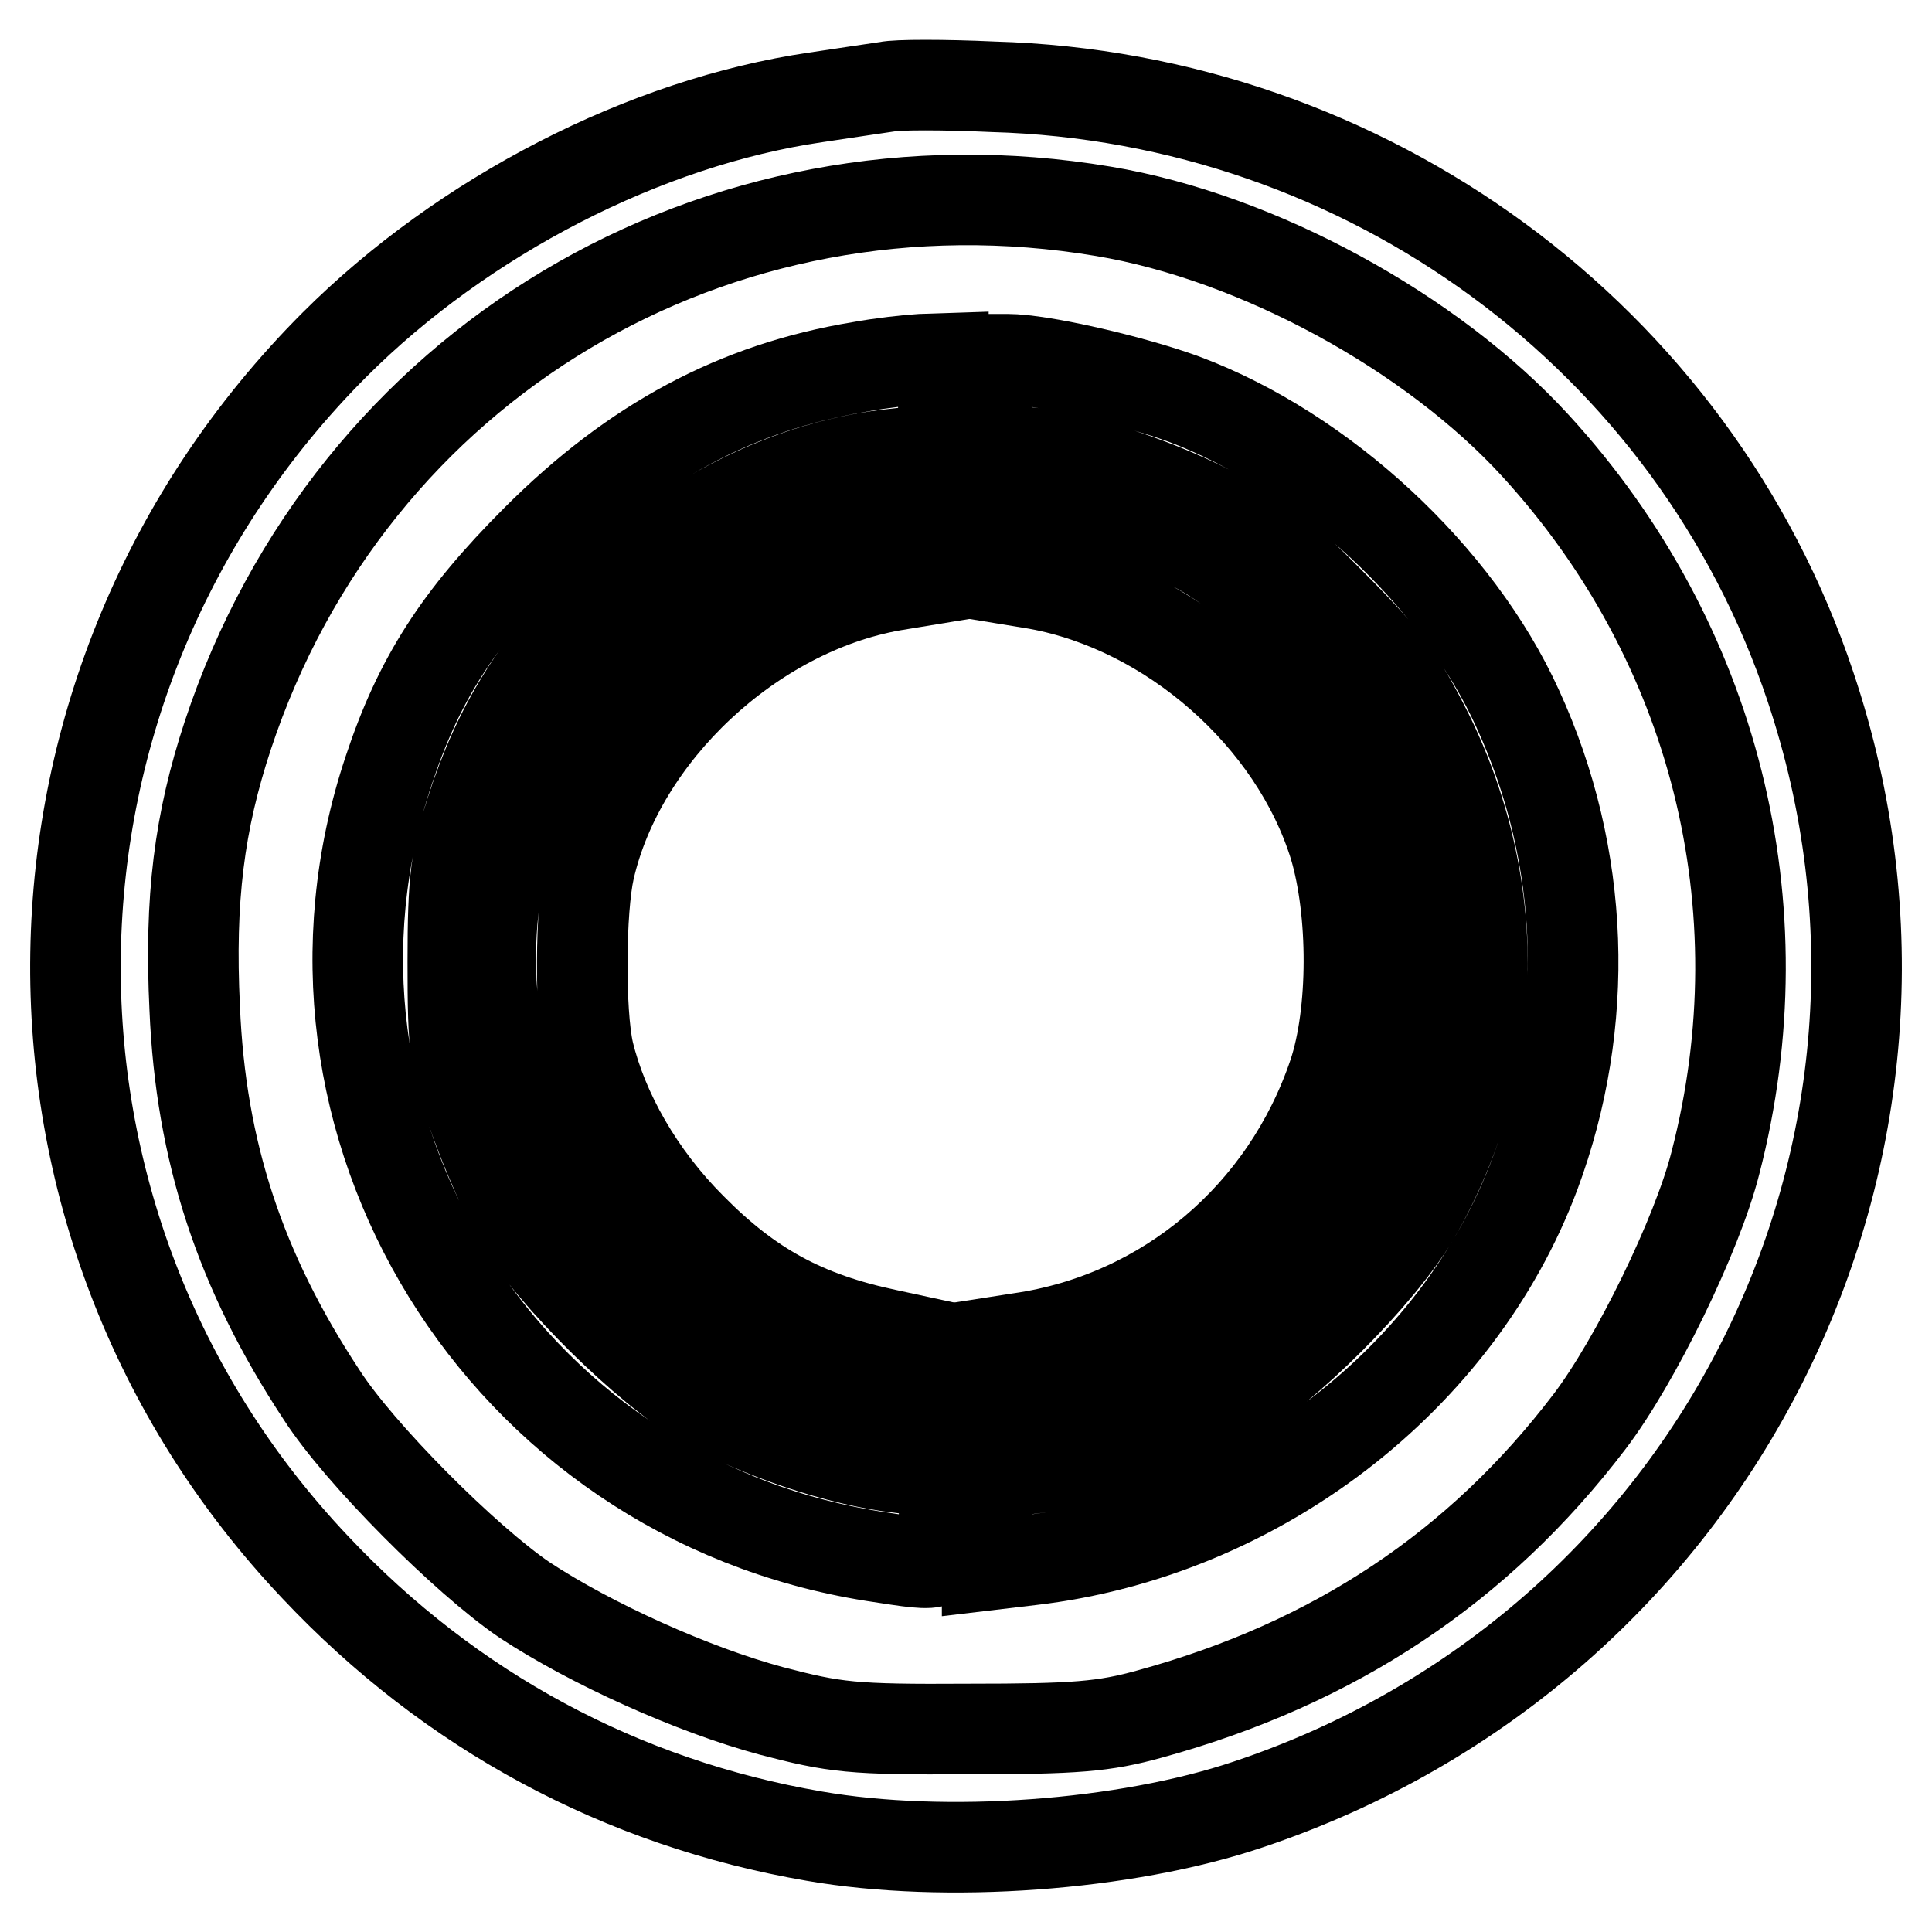
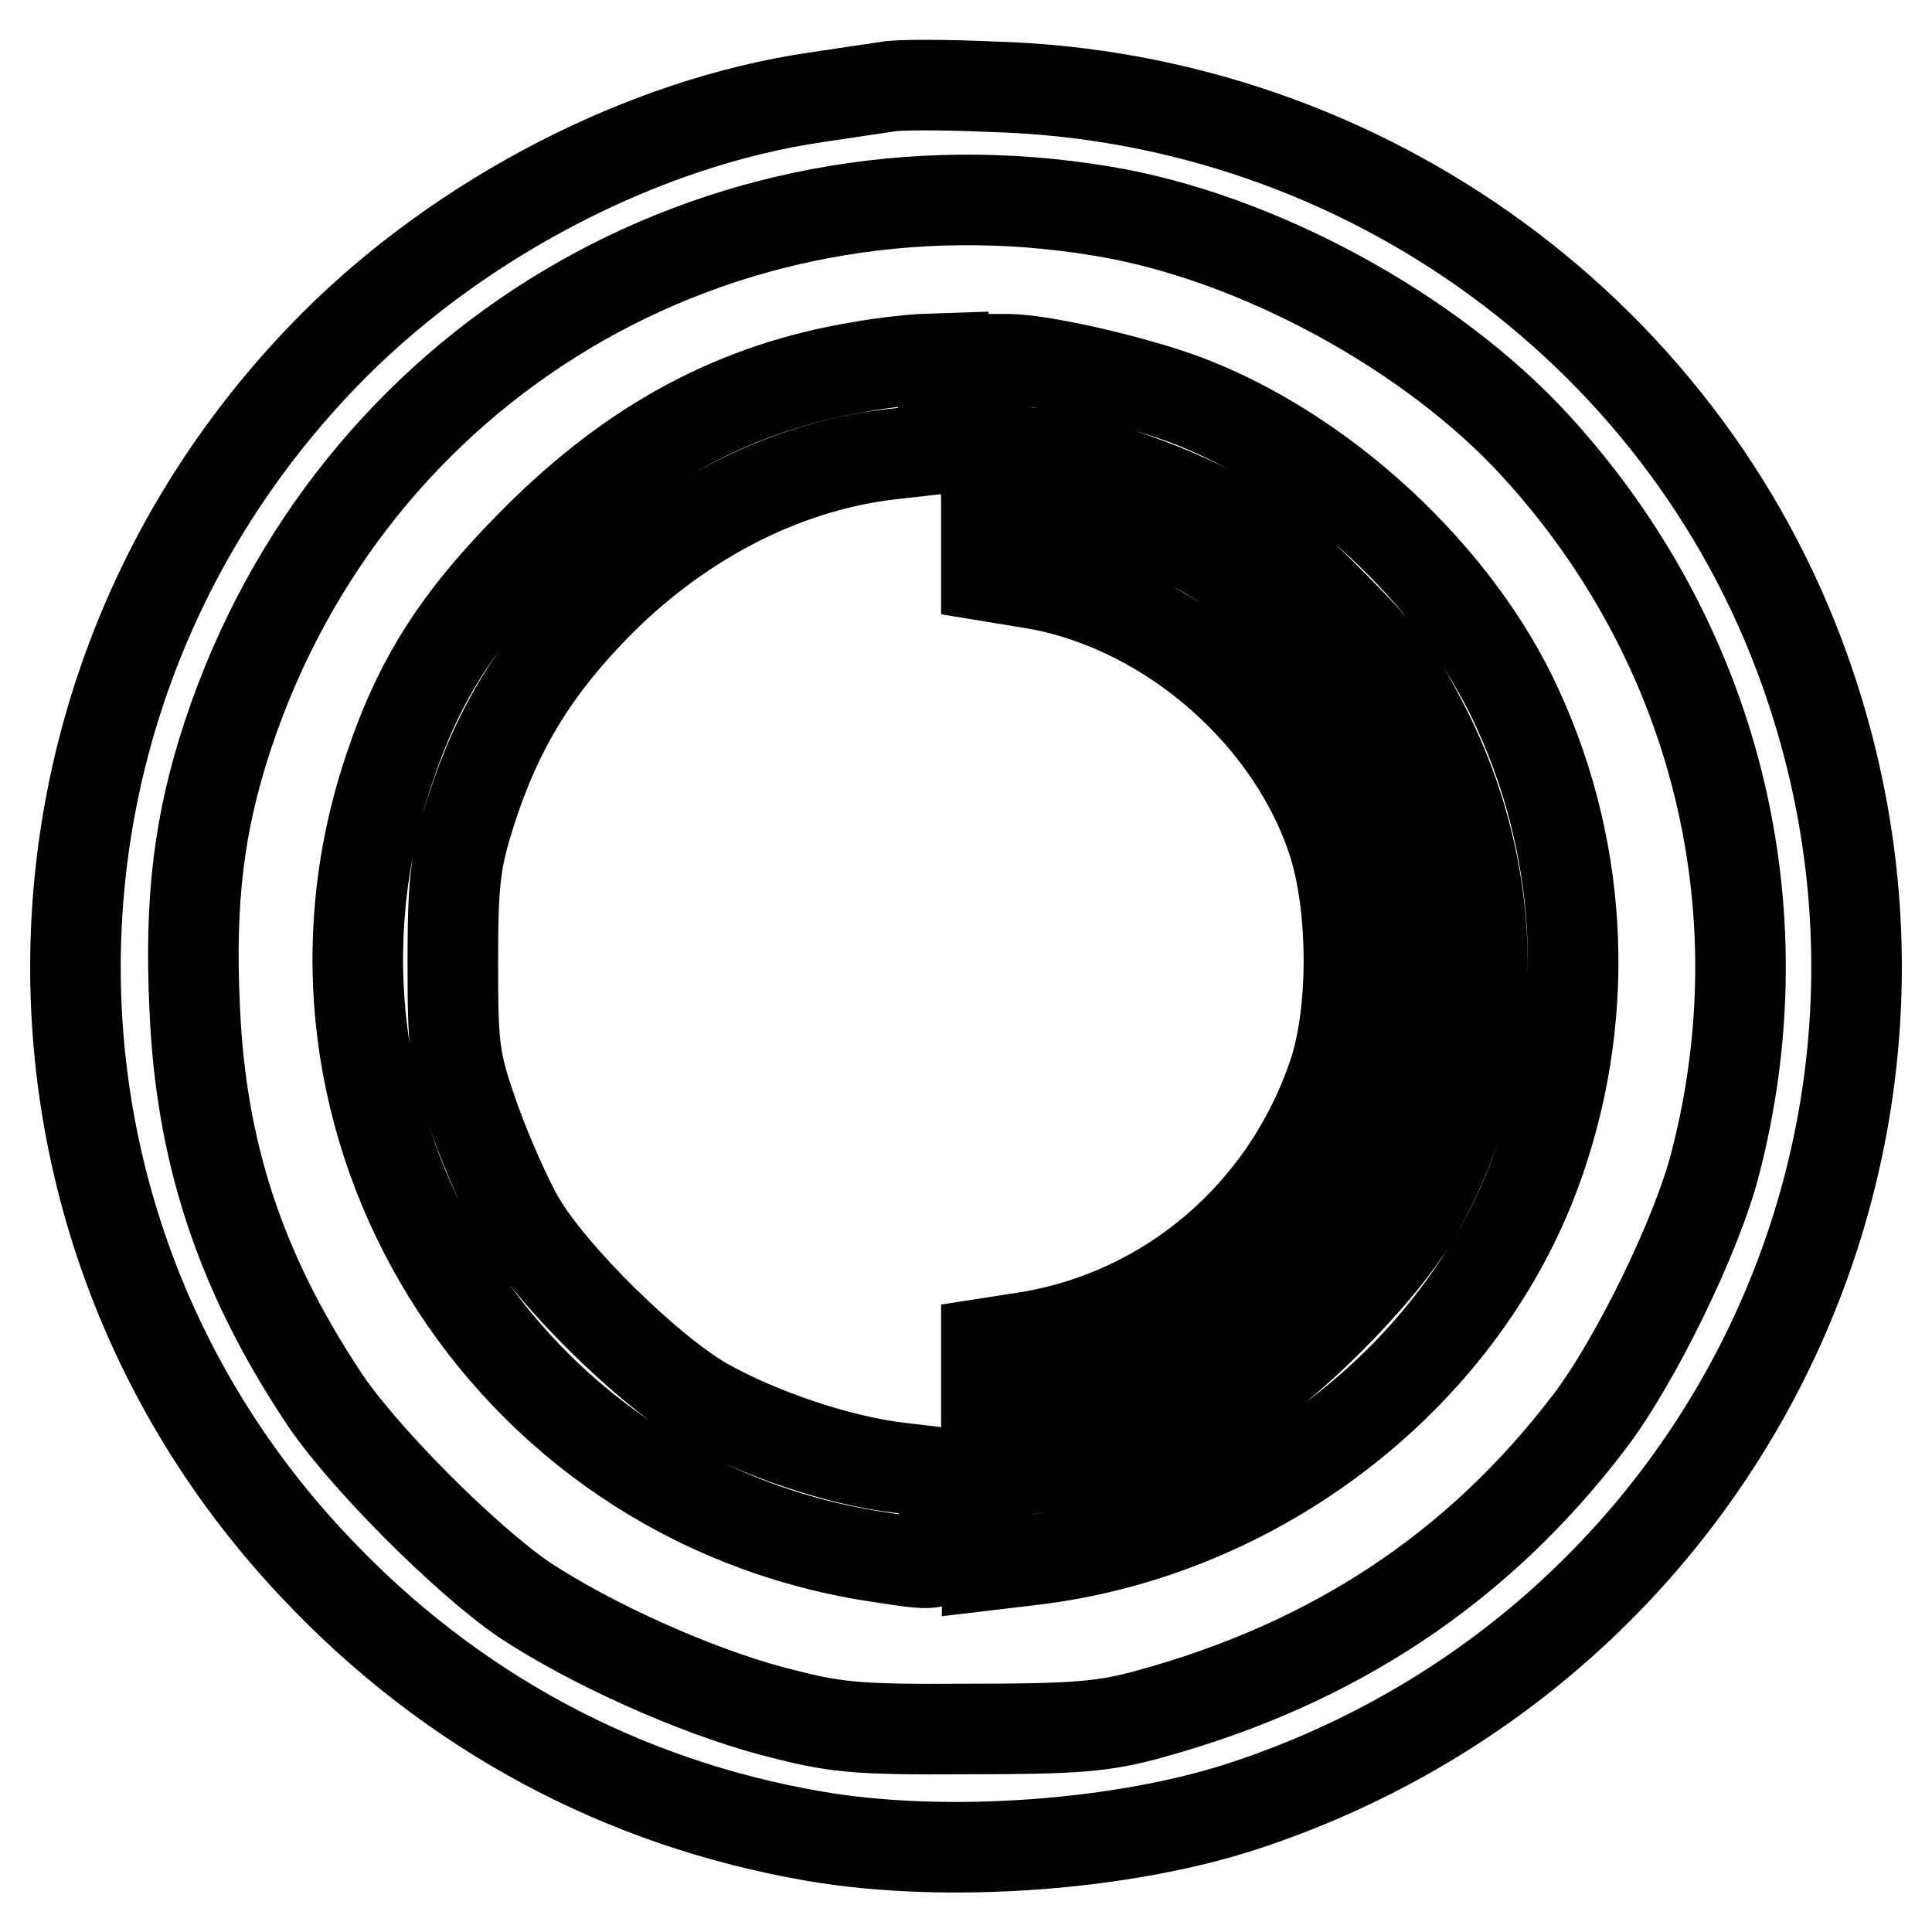
<svg xmlns="http://www.w3.org/2000/svg" version="1.1" x="0px" y="0px" viewBox="0 0 256 256" enable-background="new 0 0 256 256" xml:space="preserve">
  <g>
    <g>
      <path stroke-width="12" fill-opacity="0" stroke="#000000" d="M117.5,11.5c-1.3,0.2-5.5,0.8-9.4,1.4c-22.6,3.3-46.7,15.7-63.8,32.8C-0.4,90.5-1.6,161.9,41.8,207.7  c17.9,19,40.5,31.2,66.1,35.6c17.3,3,41.2,1.3,57.5-4.2c61.9-20.7,95.1-86.7,74.5-148.1c-15.4-46.2-58.8-78.1-108.3-79.5  C125.1,11.2,118.8,11.2,117.5,11.5z M146.2,28c20.4,3.4,43.5,16,57.3,31.1c23.7,25.9,32.6,61,23.8,95  c-2.4,9.5-10.6,26.3-16.7,34.3c-14.7,19.3-33.8,32-58.2,38.7c-6.1,1.7-9.9,2-24.1,2c-15.4,0.1-17.7-0.2-26.1-2.4  c-10.4-2.8-23.9-8.9-32.7-14.7c-7.8-5.3-21.9-19.4-26.9-27.2c-10.8-16.4-16-32.2-16.8-51.2c-0.7-14.5,0.6-24.7,4.4-36.2  C46.5,48.2,94.9,19.4,146.2,28z" />
      <path stroke-width="12" fill-opacity="0" stroke="#000000" d="M114,48.6c-16.4,2.7-30,10-42.9,22.9C60.7,81.9,55.5,90,51.5,102.1c-15.6,46.7,15,96.3,64.2,104.1  c9.9,1.5,9.4,1.8,9.4-5.1v-5.9l-5.8-0.7c-8.1-0.9-18.9-4.6-26.1-8.7c-7.5-4.4-20-16.7-24.3-24c-1.7-2.9-4.4-9-6-13.5  c-2.7-7.7-2.9-9.1-2.9-20.9c0-11,0.4-13.6,2.4-19.9C66,96.3,71,88.3,79.4,79.8c11.3-11.3,25.3-18.3,39.5-19.7l6.1-0.7v-5.9v-6  l-3,0.1C120.3,47.7,116.7,48.1,114,48.6z" />
      <path stroke-width="12" fill-opacity="0" stroke="#000000" d="M130.7,53.7v6.1h3.1c6.2,0.1,16.2,2.9,25,7.1c7.6,3.8,10.2,5.6,17.5,13c7.2,7.2,9.2,9.9,13,17.5  c10.1,20.7,9.5,44.3-1.9,63.8c-4.6,7.8-16.9,20.1-24.7,24.7c-7.2,4.1-18,7.8-26.1,8.7l-5.8,0.7v6v6.1l5.9-0.7  c29.8-3.5,56.5-23.9,66.7-51.2c7.4-19.9,6.7-42-2.3-61.6c-8-17.6-25.8-34.1-44.2-41c-6.8-2.5-18.9-5.3-23.4-5.3h-2.8V53.7z" />
-       <path stroke-width="12" fill-opacity="0" stroke="#000000" d="M110,67.5c-27.9,8.4-46.3,34-44.9,62.6c0.6,10.4,3.8,20.8,9,29.6c4.2,6.9,14.1,16.8,21.1,20.9  c6.6,3.9,17.3,7.6,24.3,8.4l5.4,0.6v-5.6v-5.6l-7.4-1.6c-10.9-2.3-18.2-6.3-25.9-14.1c-6.9-6.9-11.7-15.4-13.6-23.3  c-1.2-5.3-1.1-18.9,0.1-24.2c4.1-18,21.5-34.3,40.2-37.6l6.7-1.1v-5.5v-5.4l-3.9,0.1C118.8,65.5,113.9,66.4,110,67.5z" />
      <path stroke-width="12" fill-opacity="0" stroke="#000000" d="M130.7,70.8v5.5l6.7,1.1c17.7,3.2,34.1,17.6,39.4,34.7c2.6,8.7,2.6,22.1-0.1,30.2  c-6.3,18.7-22.2,32.2-41.5,35l-4.5,0.7v5.7v5.7l5.7-0.7c22.5-2.3,43.5-19.5,51.1-42c2.4-7,2.7-8.9,2.6-20c0-10.6-0.4-13-2.5-19.1  c-1.3-3.8-3.8-9.3-5.5-12.2c-4.7-8-16-18.9-23.7-22.9c-7.4-3.8-18.8-7.3-24.1-7.3h-3.6V70.8z" />
    </g>
  </g>
</svg>